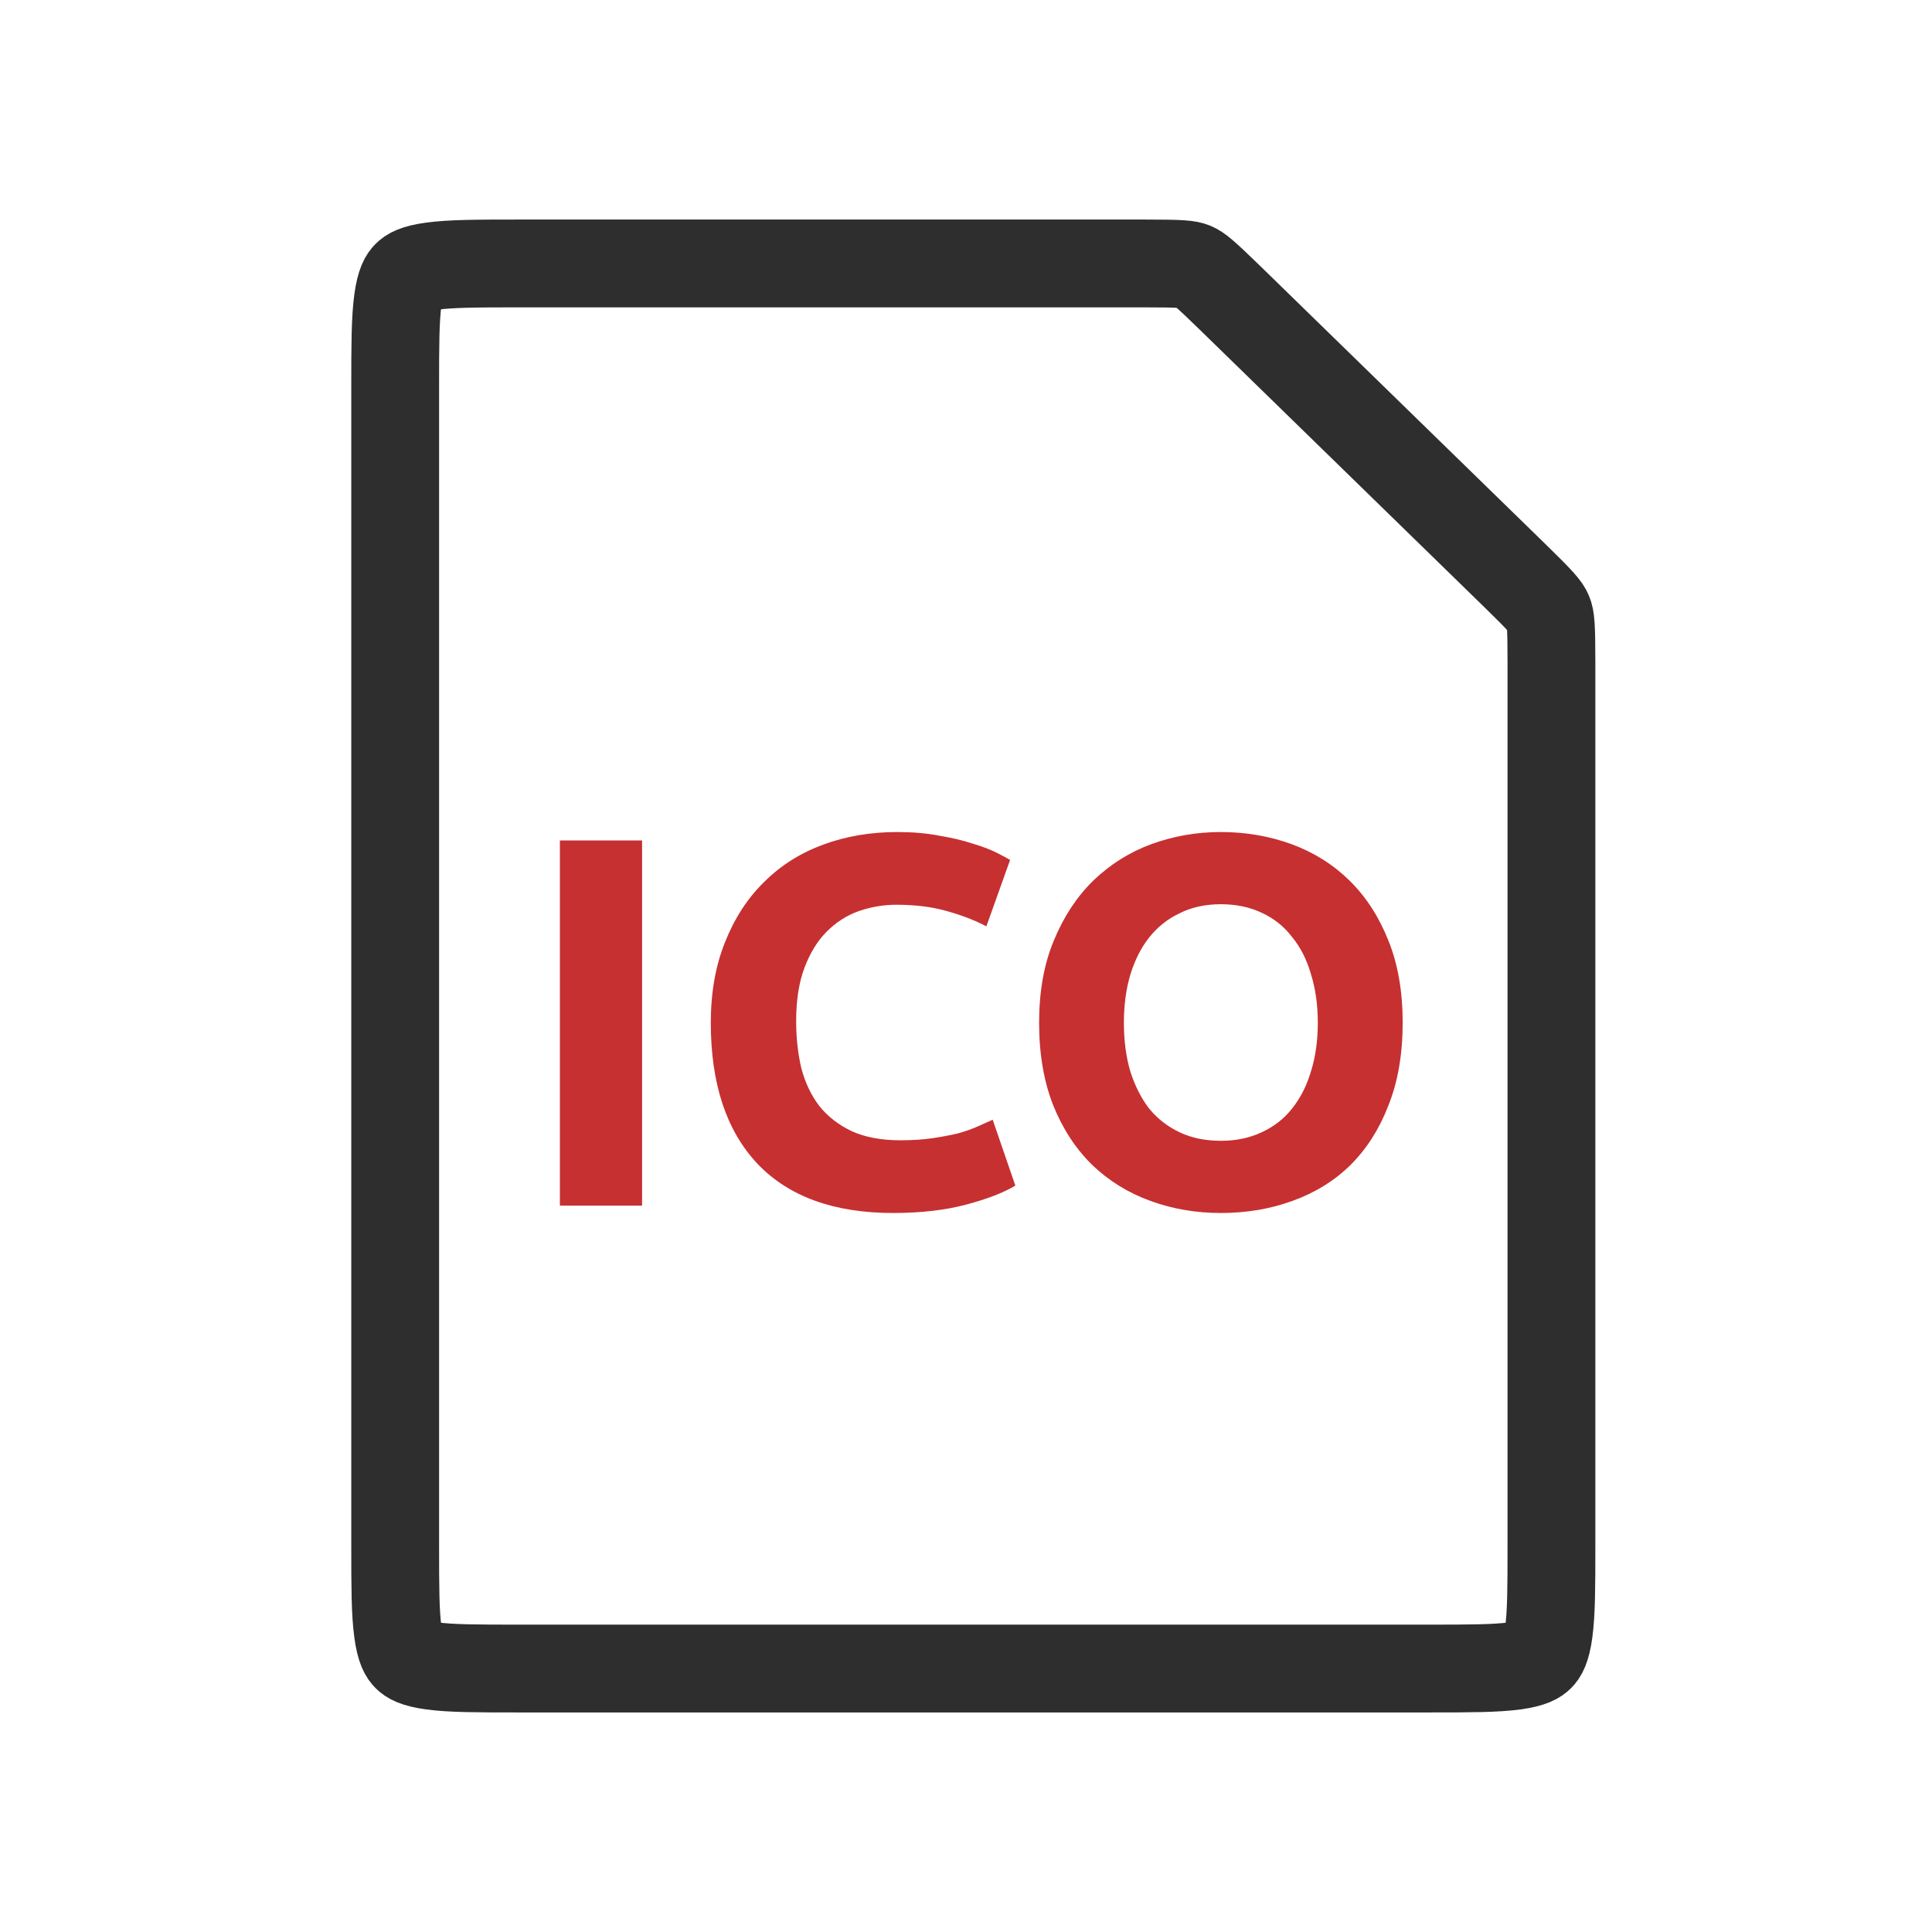
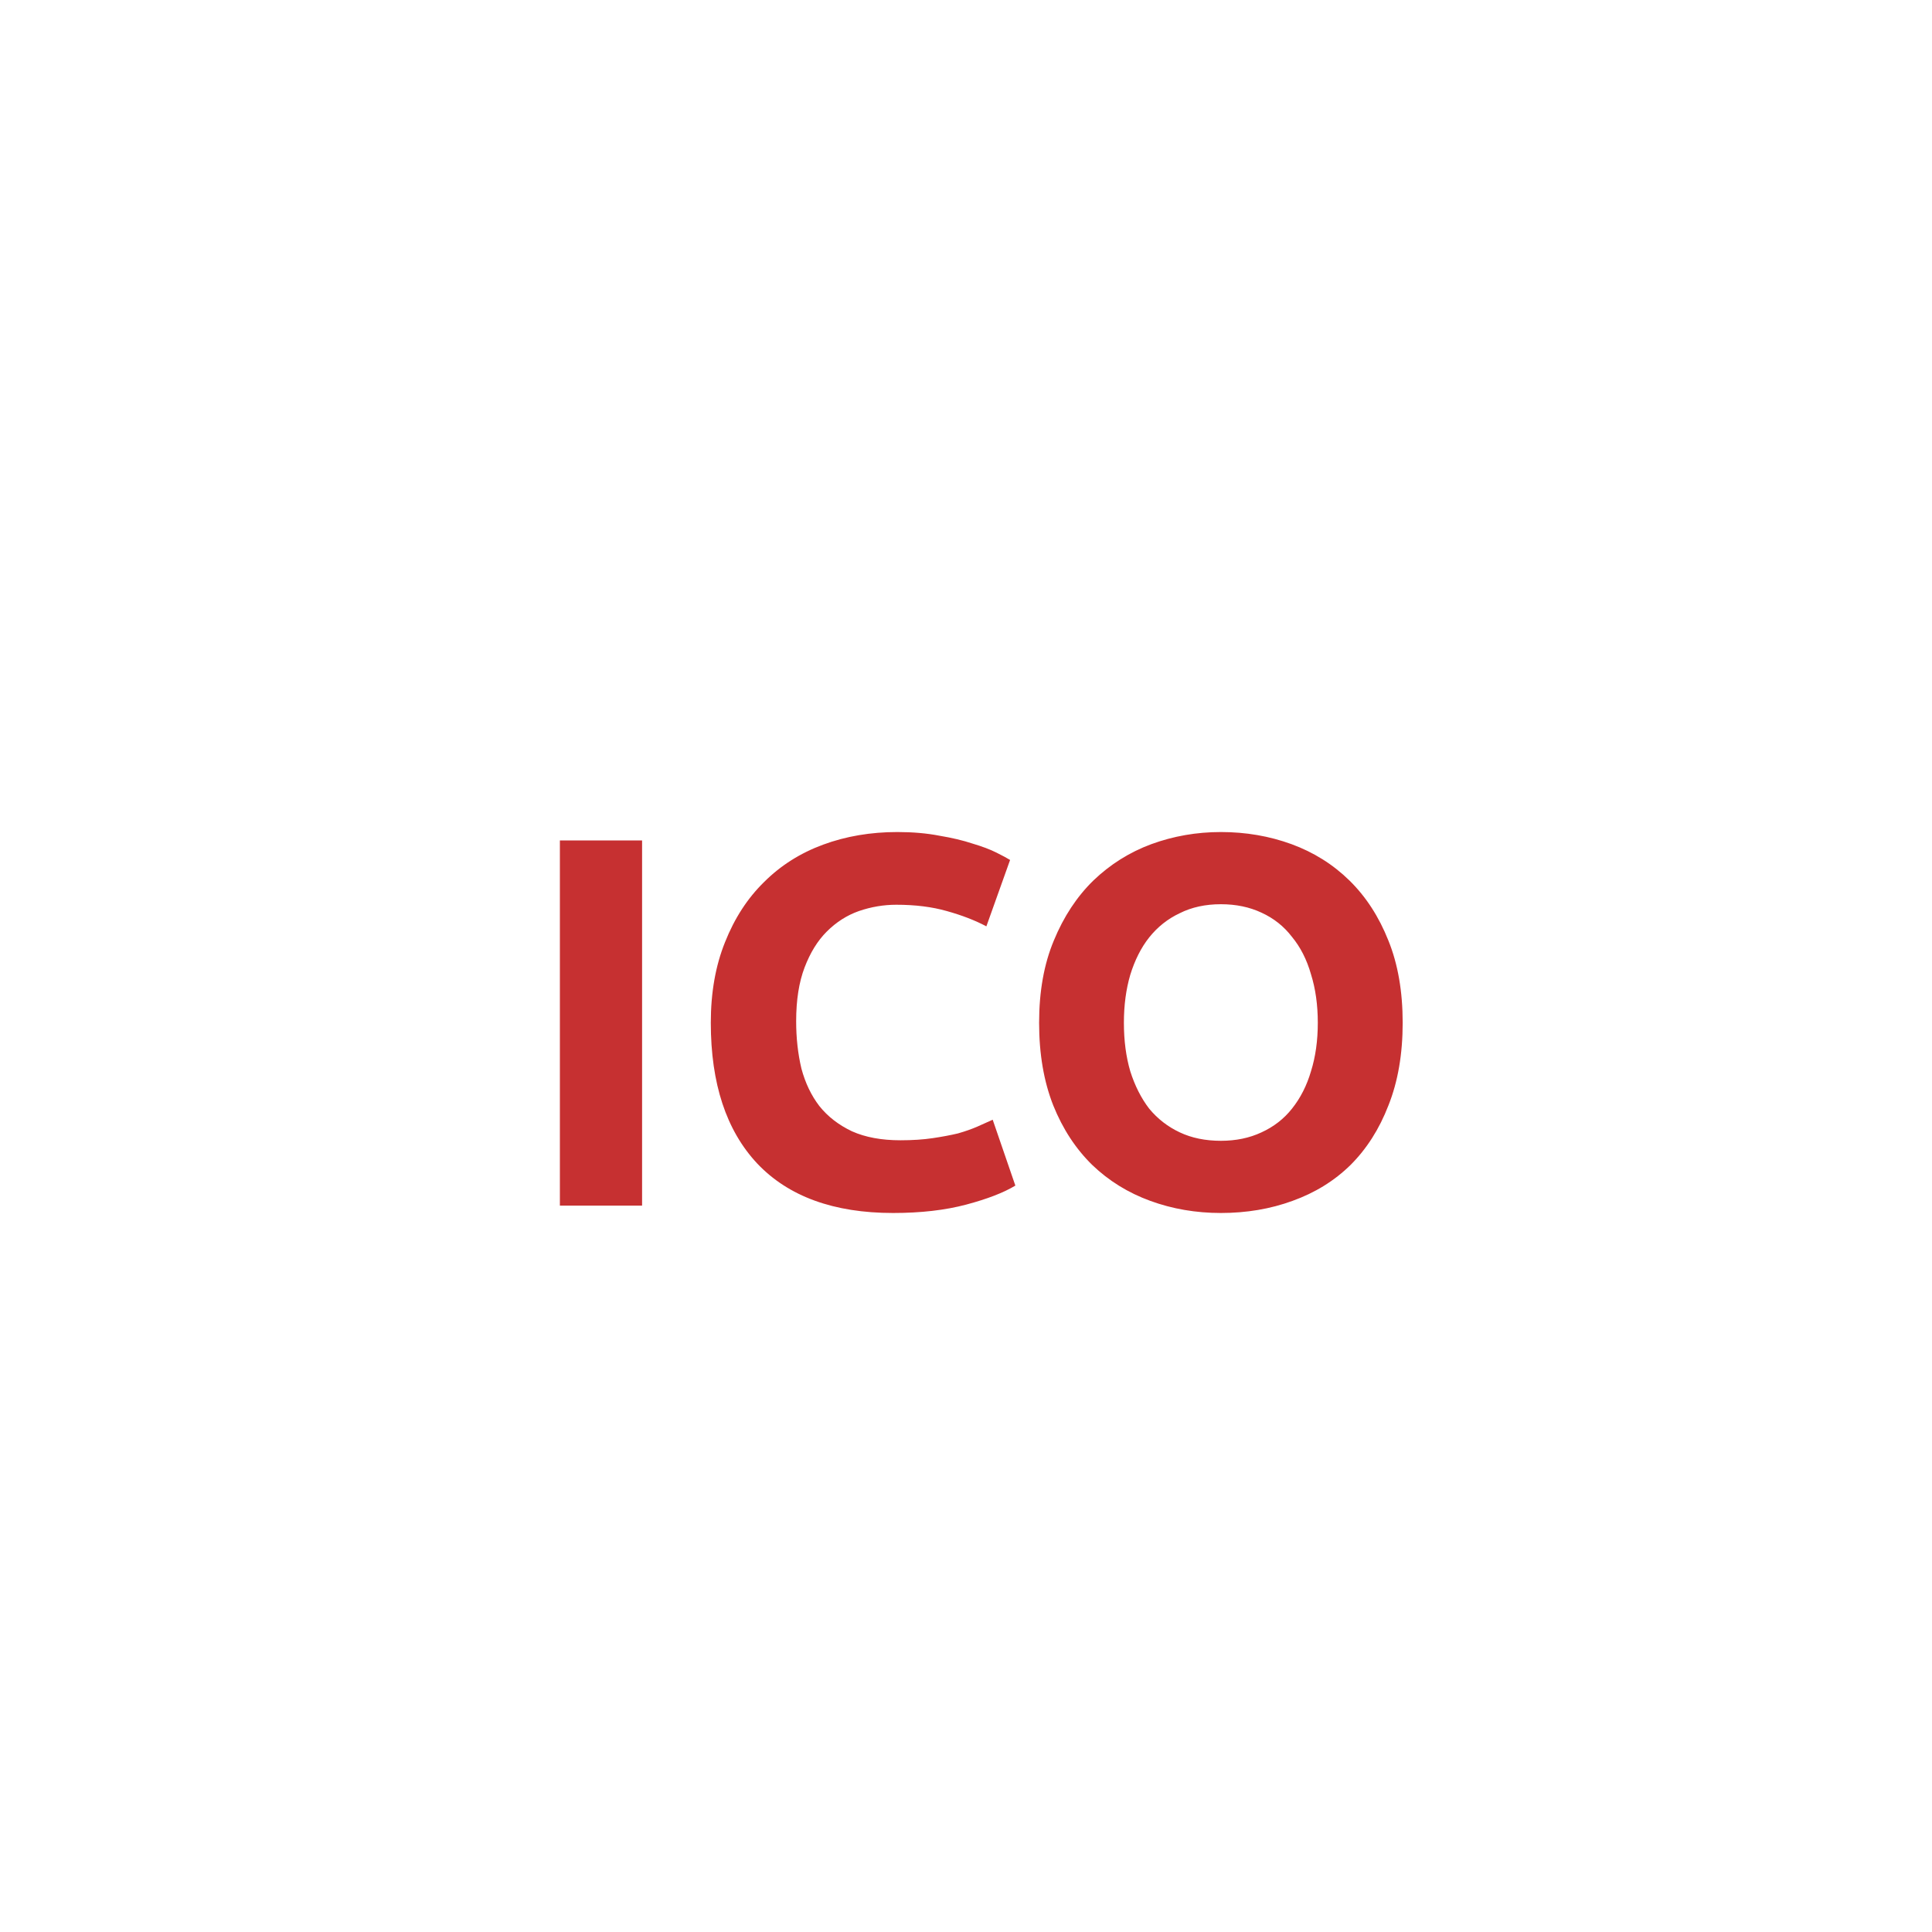
<svg xmlns="http://www.w3.org/2000/svg" width="44" height="44" viewBox="0 0 44 44" fill="none">
-   <path d="M11.777 6H26.078C26.916 6 27.063 6.017 27.182 6.065C27.301 6.114 27.417 6.204 28.018 6.789L34.495 13.104C35.117 13.71 35.212 13.829 35.264 13.951C35.315 14.073 35.333 14.224 35.333 15.093V35.223C35.333 36.141 35.331 36.729 35.273 37.161C35.219 37.564 35.133 37.679 35.073 37.739C35.013 37.799 34.898 37.885 34.495 37.94C34.063 37.998 33.474 38 32.556 38H11.777C10.859 38 10.271 37.998 9.839 37.94C9.435 37.885 9.321 37.799 9.261 37.739C9.201 37.679 9.115 37.565 9.061 37.161C9.002 36.729 9 36.141 9 35.223V8.777C9 7.859 9.002 7.271 9.061 6.839C9.115 6.435 9.201 6.321 9.261 6.261C9.321 6.201 9.435 6.115 9.839 6.061C10.271 6.003 10.859 6 11.777 6Z" stroke="#2E2E2E" stroke-width="2" />
  <path d="M12.751 19.141H14.623V27.457H12.751V19.141ZM20.34 27.625C18.988 27.625 17.956 27.249 17.244 26.497C16.54 25.745 16.188 24.677 16.188 23.293C16.188 22.605 16.296 21.993 16.512 21.457C16.728 20.913 17.024 20.457 17.4 20.089C17.776 19.713 18.224 19.429 18.744 19.237C19.264 19.045 19.828 18.949 20.436 18.949C20.788 18.949 21.108 18.977 21.396 19.033C21.684 19.081 21.936 19.141 22.152 19.213C22.368 19.277 22.548 19.345 22.692 19.417C22.836 19.489 22.94 19.545 23.004 19.585L22.464 21.097C22.208 20.961 21.908 20.845 21.564 20.749C21.228 20.653 20.844 20.605 20.412 20.605C20.124 20.605 19.84 20.653 19.56 20.749C19.288 20.845 19.044 21.001 18.828 21.217C18.62 21.425 18.452 21.697 18.324 22.033C18.196 22.369 18.132 22.777 18.132 23.257C18.132 23.641 18.172 24.001 18.252 24.337C18.34 24.665 18.476 24.949 18.66 25.189C18.852 25.429 19.1 25.621 19.404 25.765C19.708 25.901 20.076 25.969 20.508 25.969C20.78 25.969 21.024 25.953 21.24 25.921C21.456 25.889 21.648 25.853 21.816 25.813C21.984 25.765 22.132 25.713 22.26 25.657C22.388 25.601 22.504 25.549 22.608 25.501L23.124 27.001C22.86 27.161 22.488 27.305 22.008 27.433C21.528 27.561 20.972 27.625 20.34 27.625ZM25.596 23.293C25.596 23.701 25.645 24.069 25.741 24.397C25.845 24.725 25.988 25.009 26.172 25.249C26.364 25.481 26.596 25.661 26.869 25.789C27.14 25.917 27.453 25.981 27.805 25.981C28.148 25.981 28.456 25.917 28.729 25.789C29.009 25.661 29.241 25.481 29.424 25.249C29.616 25.009 29.761 24.725 29.857 24.397C29.96 24.069 30.012 23.701 30.012 23.293C30.012 22.885 29.96 22.517 29.857 22.189C29.761 21.853 29.616 21.569 29.424 21.337C29.241 21.097 29.009 20.913 28.729 20.785C28.456 20.657 28.148 20.593 27.805 20.593C27.453 20.593 27.14 20.661 26.869 20.797C26.596 20.925 26.364 21.109 26.172 21.349C25.988 21.581 25.845 21.865 25.741 22.201C25.645 22.529 25.596 22.893 25.596 23.293ZM31.945 23.293C31.945 24.005 31.837 24.633 31.62 25.177C31.413 25.713 31.125 26.165 30.756 26.533C30.389 26.893 29.948 27.165 29.436 27.349C28.933 27.533 28.389 27.625 27.805 27.625C27.236 27.625 26.701 27.533 26.197 27.349C25.692 27.165 25.253 26.893 24.877 26.533C24.5 26.165 24.204 25.713 23.988 25.177C23.773 24.633 23.665 24.005 23.665 23.293C23.665 22.581 23.776 21.957 24 21.421C24.224 20.877 24.524 20.421 24.901 20.053C25.285 19.685 25.724 19.409 26.221 19.225C26.724 19.041 27.253 18.949 27.805 18.949C28.372 18.949 28.909 19.041 29.413 19.225C29.916 19.409 30.357 19.685 30.733 20.053C31.108 20.421 31.404 20.877 31.62 21.421C31.837 21.957 31.945 22.581 31.945 23.293Z" fill="#C63031" />
</svg>